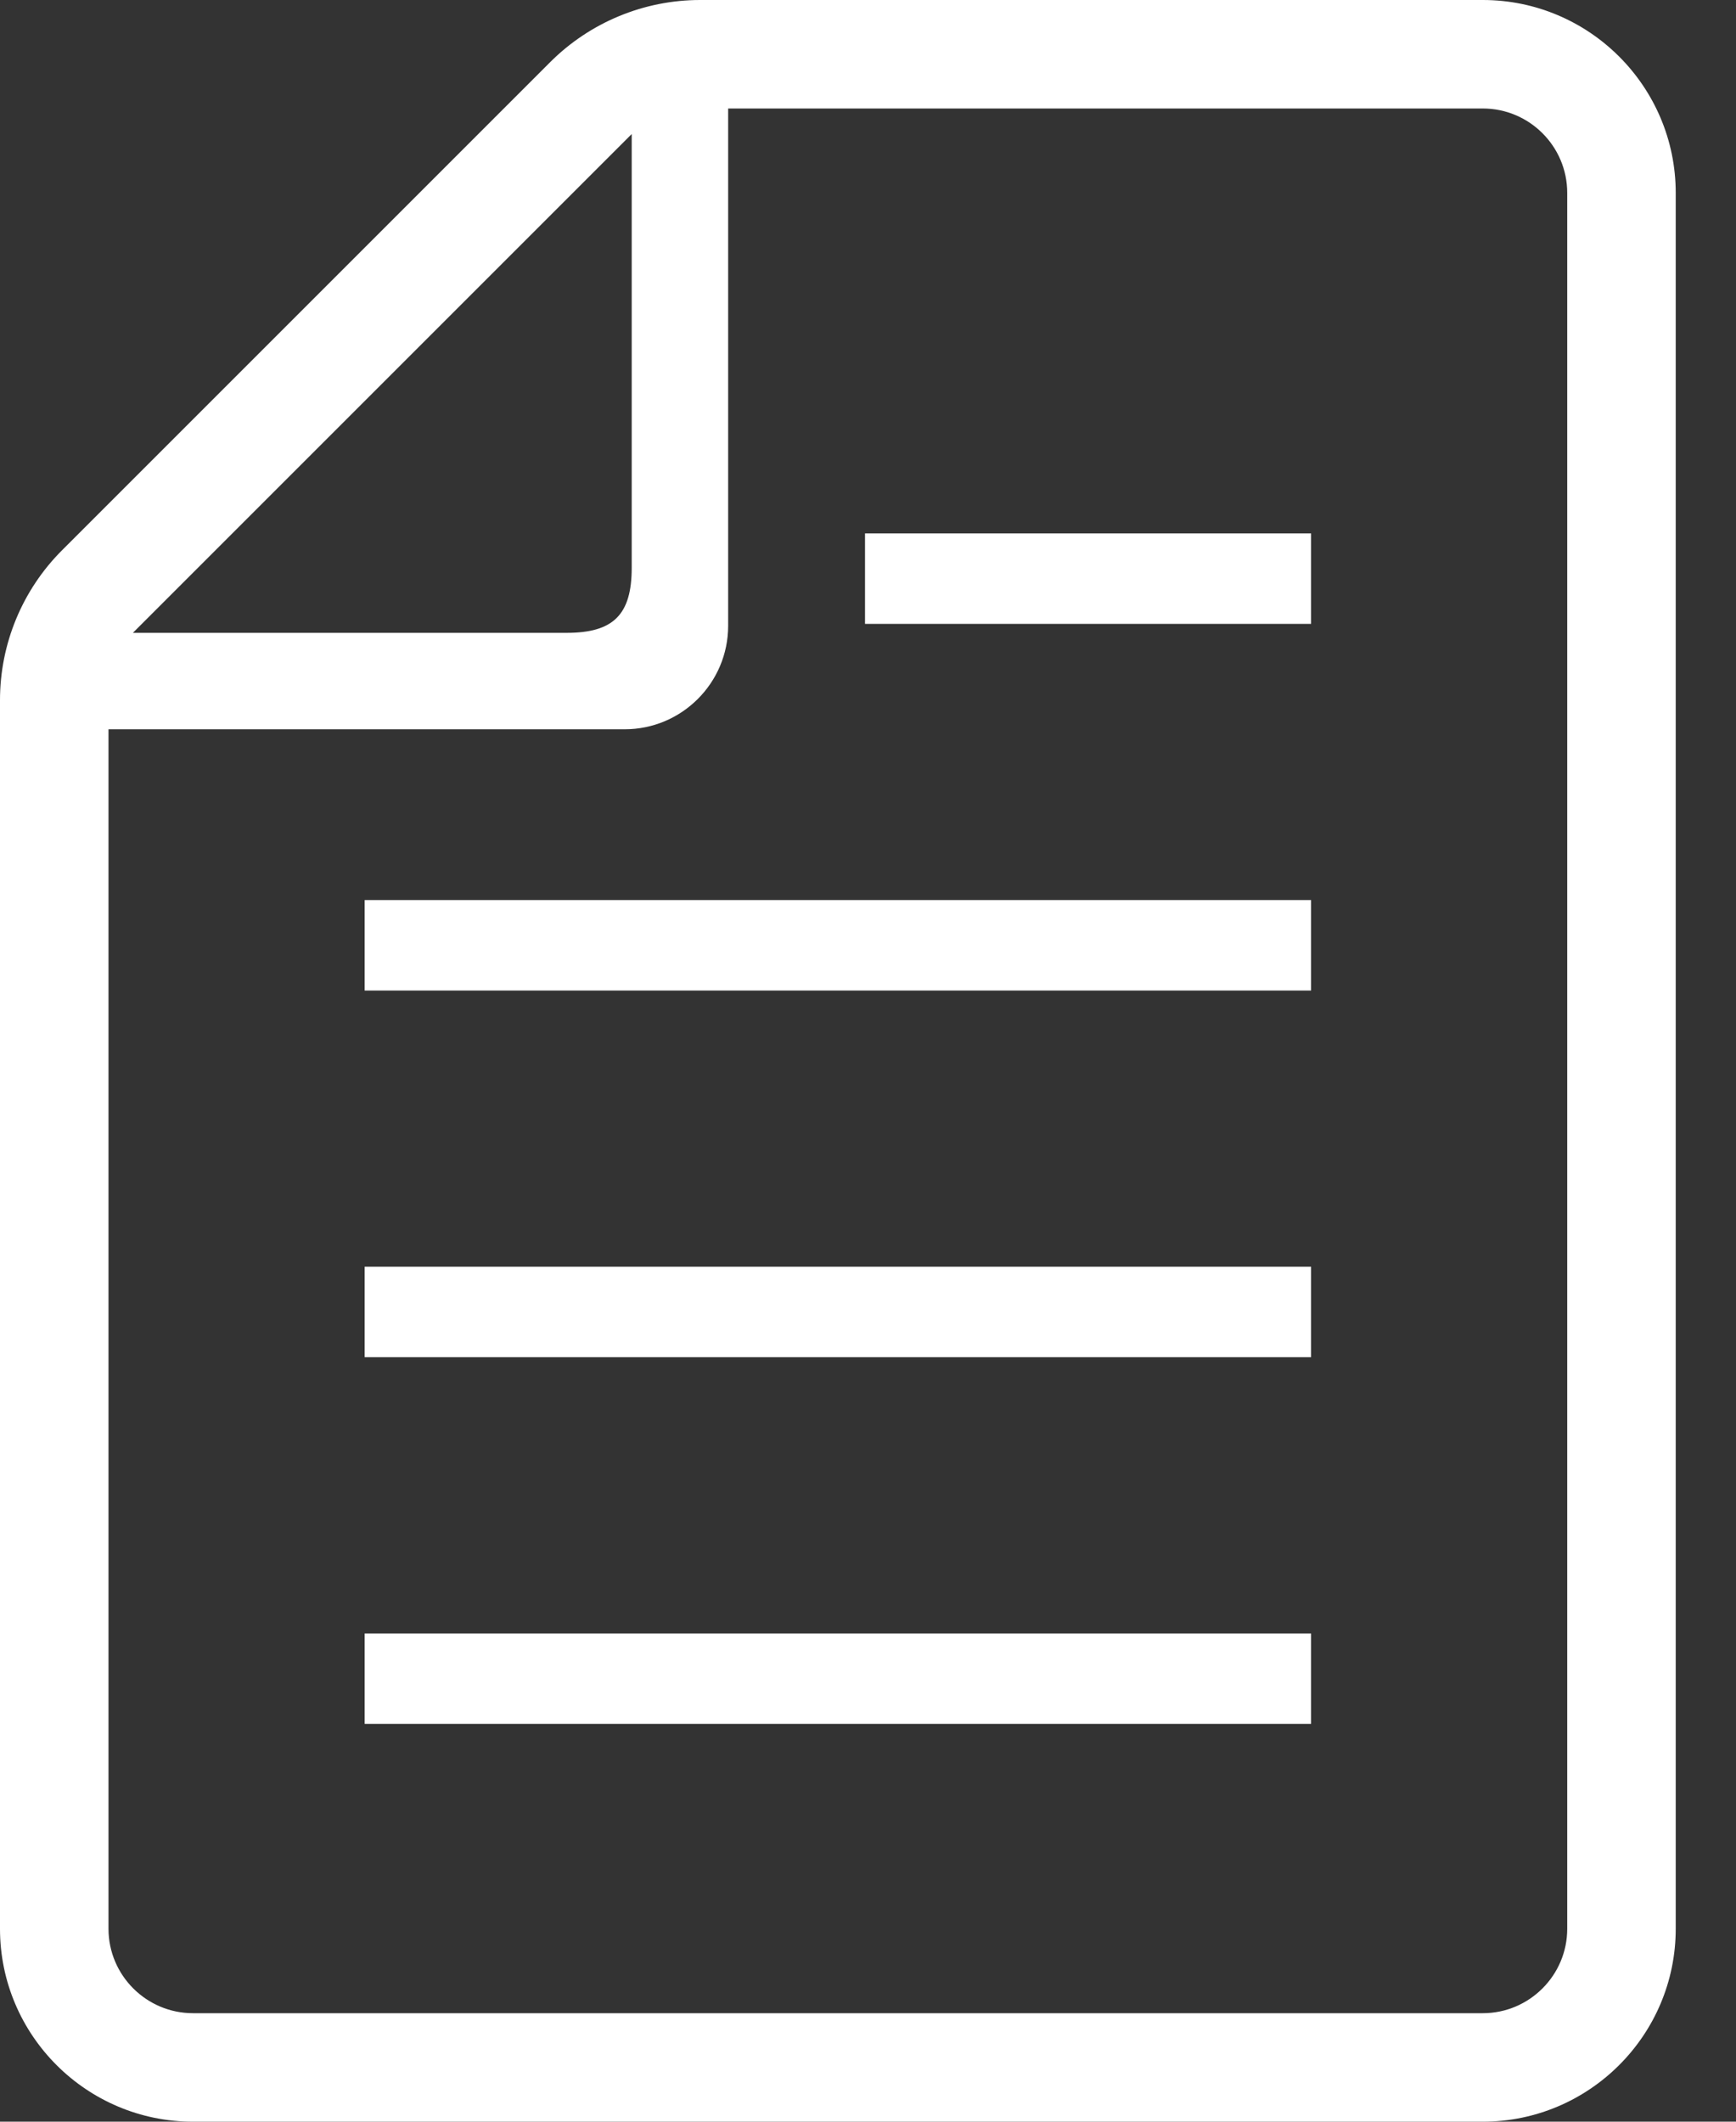
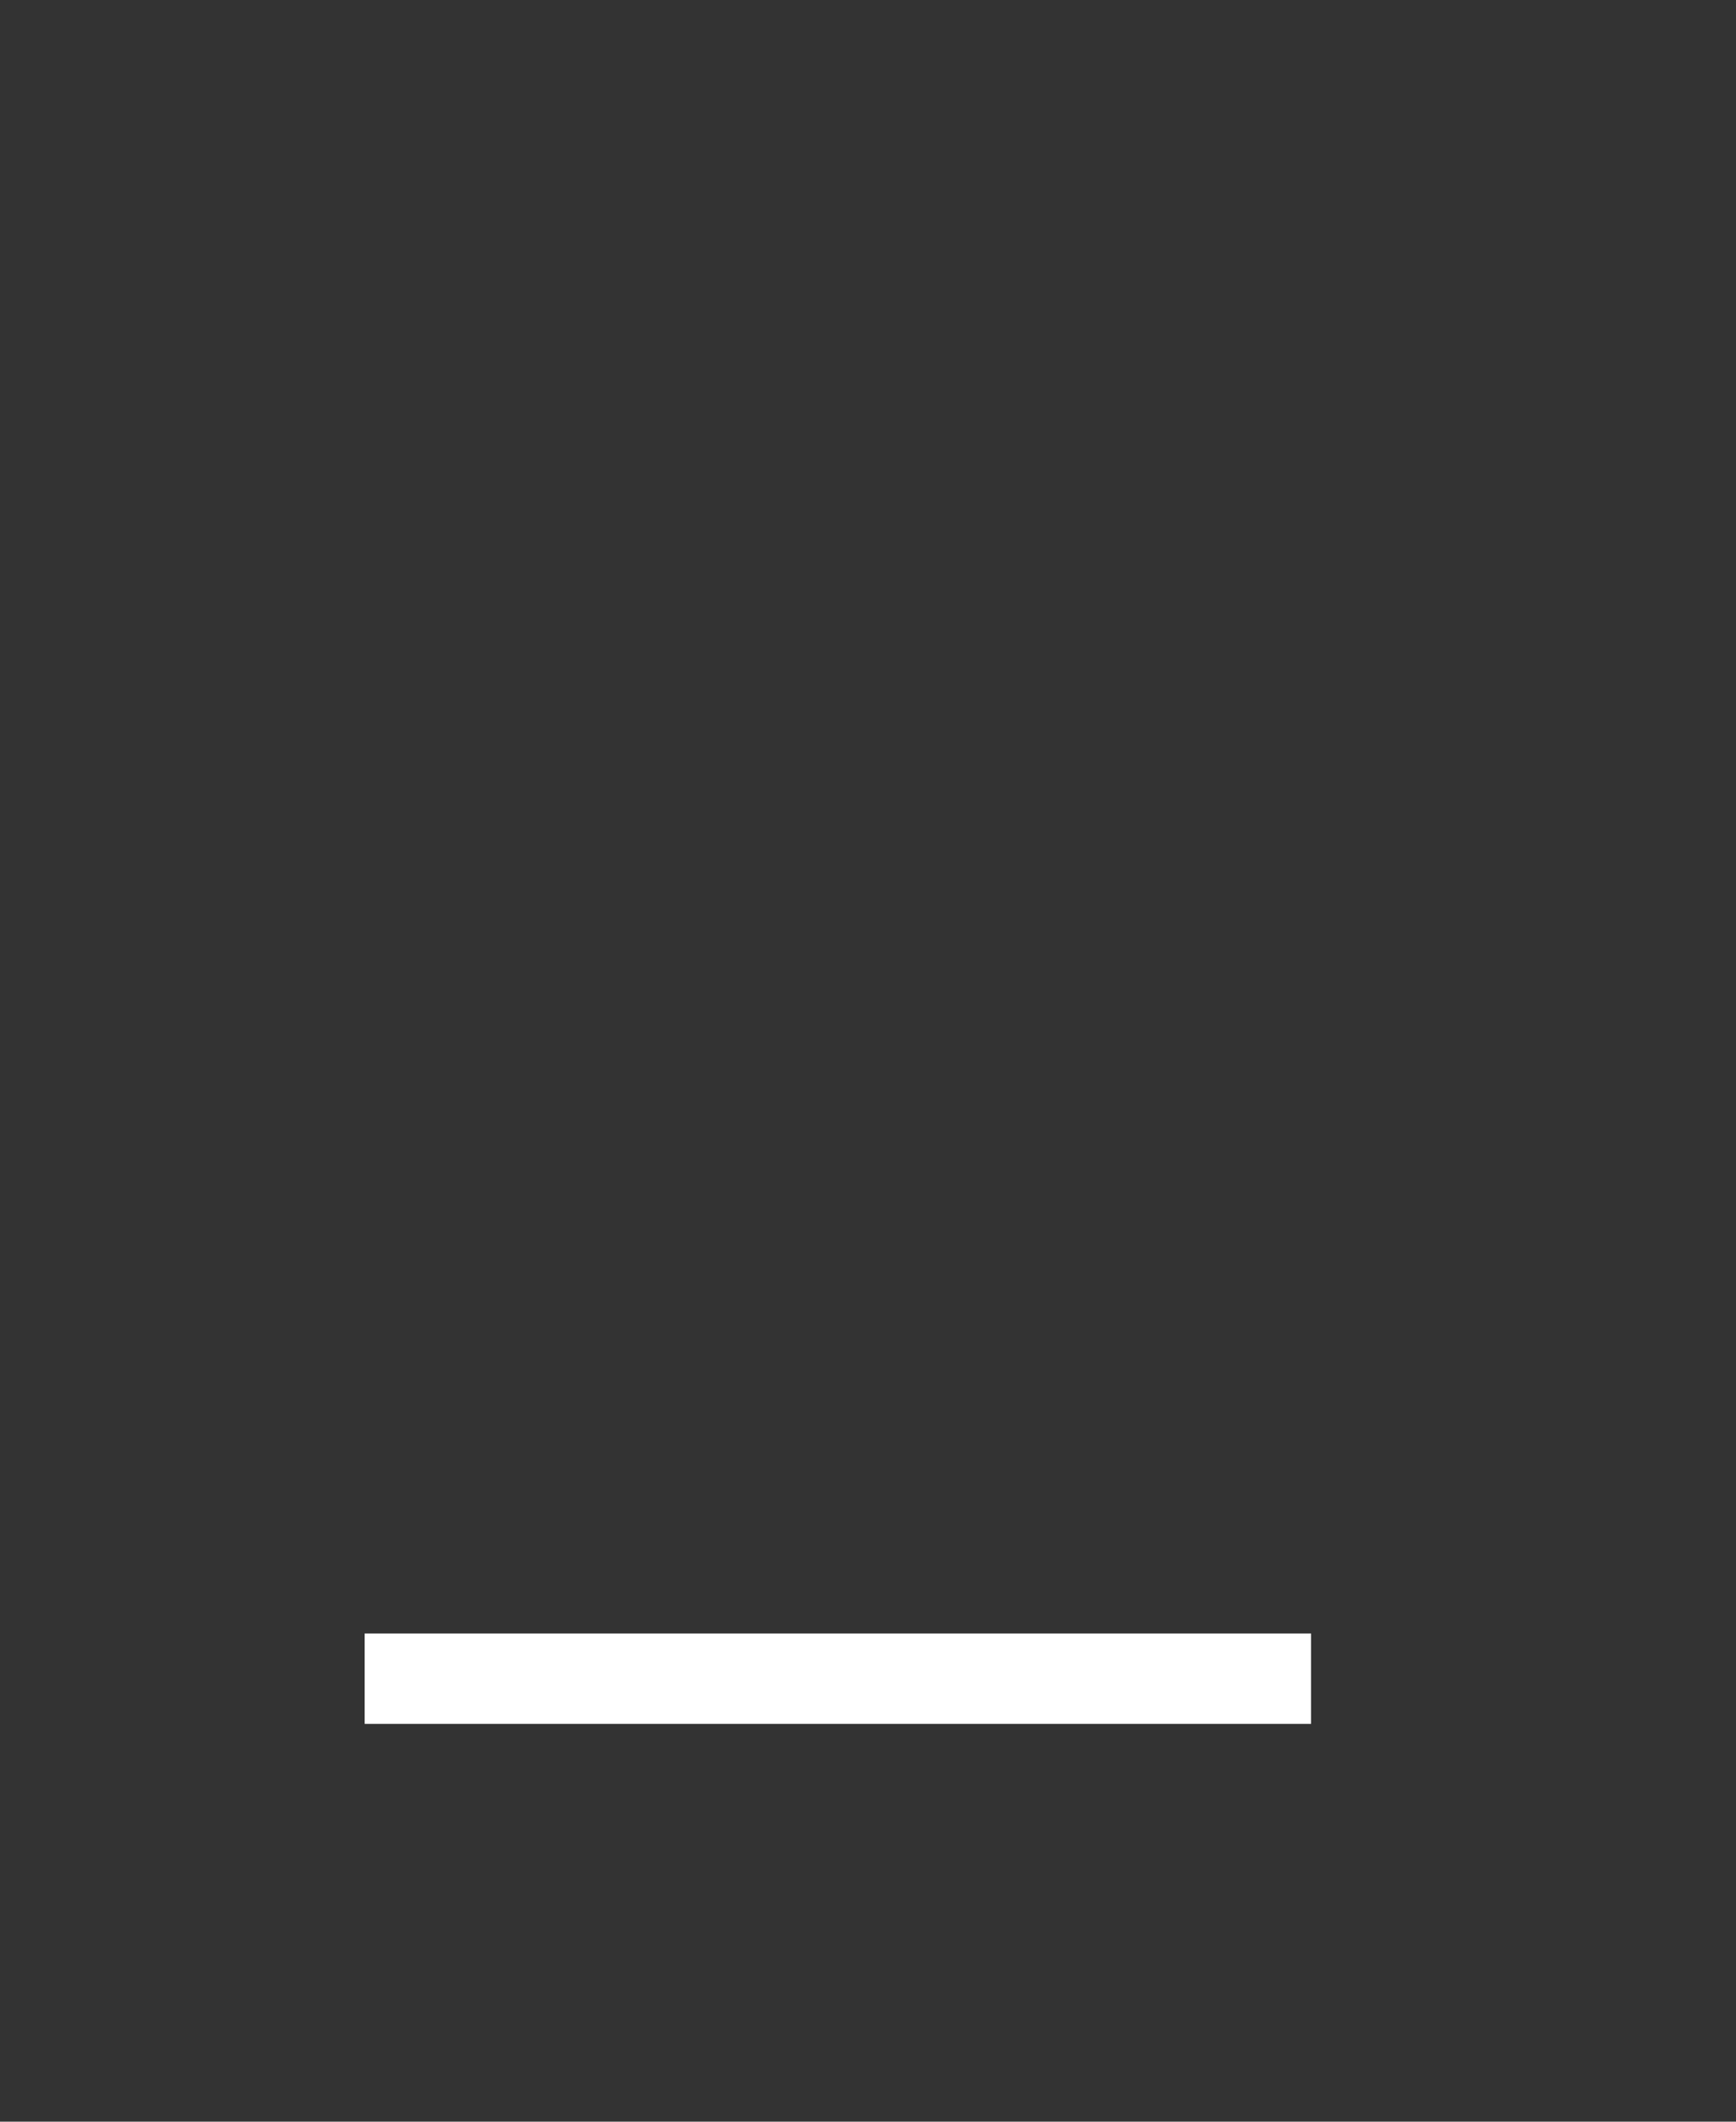
<svg xmlns="http://www.w3.org/2000/svg" width="18" height="22" viewBox="0 0 18 22" fill="none">
  <rect x="0" y="0" width="18" height="22" fill="#333333" stroke="none" />
  <path d="M13.594 16.938H3.781V17.875H13.594V16.938Z" fill="white" />
-   <path d="M13.594 13.135H3.781V14.073H13.594V13.135Z" fill="white" />
-   <path d="M13.594 9.333H3.781V10.271H13.594V9.333Z" fill="white" />
-   <path d="M13.594 5.531H8.969V6.469H13.594V5.531Z" fill="white" />
-   <path d="M15.375 0H7.259C6.677 0 6.118 0.232 5.706 0.643L0.643 5.706C0.231 6.118 0 6.677 0 7.259V20C0 21.103 0.898 22 2.001 22H15.374C16.477 22 17.375 21.103 17.375 20V2C17.375 0.897 16.477 0 15.375 0ZM6.55 1.39V5.887C6.55 6.373 6.361 6.562 5.875 6.562H1.378L6.55 1.39ZM16.25 20C16.25 20.482 15.857 20.875 15.375 20.875H2.001C1.518 20.875 1.125 20.482 1.125 20V7.562H6.477C7.069 7.562 7.55 7.081 7.55 6.489V1.125H15.375C15.857 1.125 16.25 1.517 16.25 2V20Z" fill="white" />
</svg>